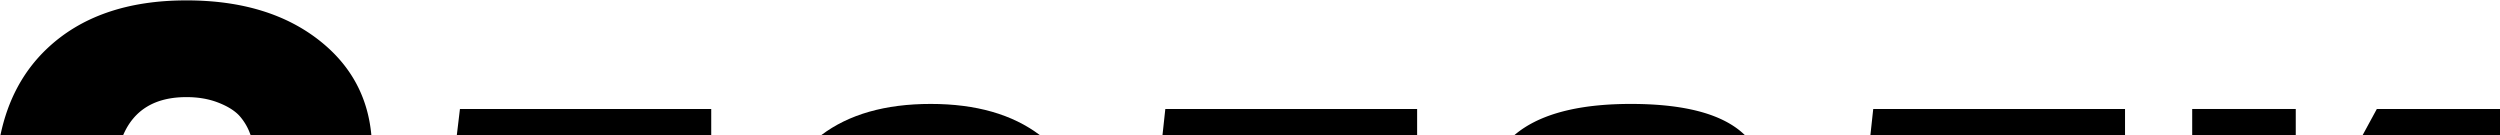
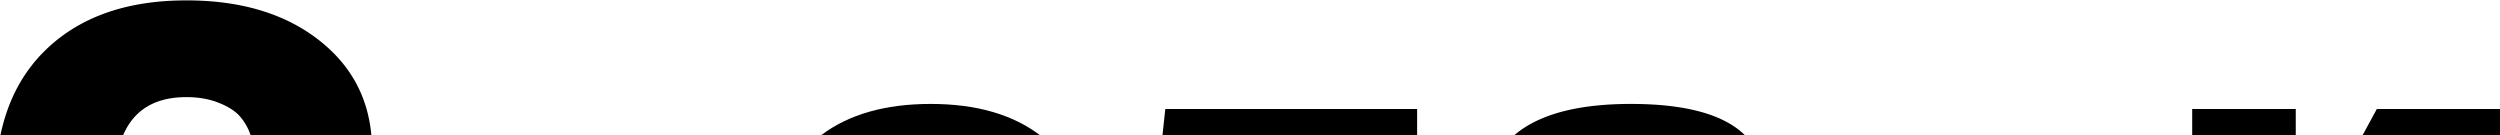
<svg xmlns="http://www.w3.org/2000/svg" id="Слой_1" data-name="Слой 1" viewBox="0 0 2774 150">
  <title>Монтажная область 18</title>
  <path d="M412.07,150H278.12c-.45-1.24-1-2.52-1.48-3.85a61.28,61.28,0,0,0-11.49-18.22q-8.13-8.4-23.54-14.29t-34.75-5.88q-52.12,0-70.22,42.24H.49Q12.63,91.75,51.61,54.51,108.21.43,206.86.43q92.48,0,149.36,45.95Q406.29,86.79,412.07,150Z" />
-   <polygon points="789.18 120.93 789.18 150 506.88 150 510.35 120.93 789.18 120.93" />
  <path d="M1153.94,150H911.19q45.86-34.68,121.52-34.68Q1108.08,115.32,1153.94,150Z" />
  <polygon points="1572.44 120.93 1572.44 150 1289.89 150 1293.04 120.93 1572.44 120.93" />
  <path d="M1936.17,150H1680.31a99.41,99.41,0,0,1,11.37-8.48q40.77-26.19,117.84-26.2,77.34,0,114.61,24.94A83.68,83.68,0,0,1,1936.17,150Z" />
-   <polygon points="2357.93 120.93 2357.93 150 2075.39 150 2078.54 120.93 2357.93 120.93" />
  <polygon points="2774.08 120.93 2774.08 150 2621.54 150 2637.33 120.93 2774.08 120.93" />
  <rect x="2432.47" y="120.93" width="114.9" height="29.07" />
</svg>